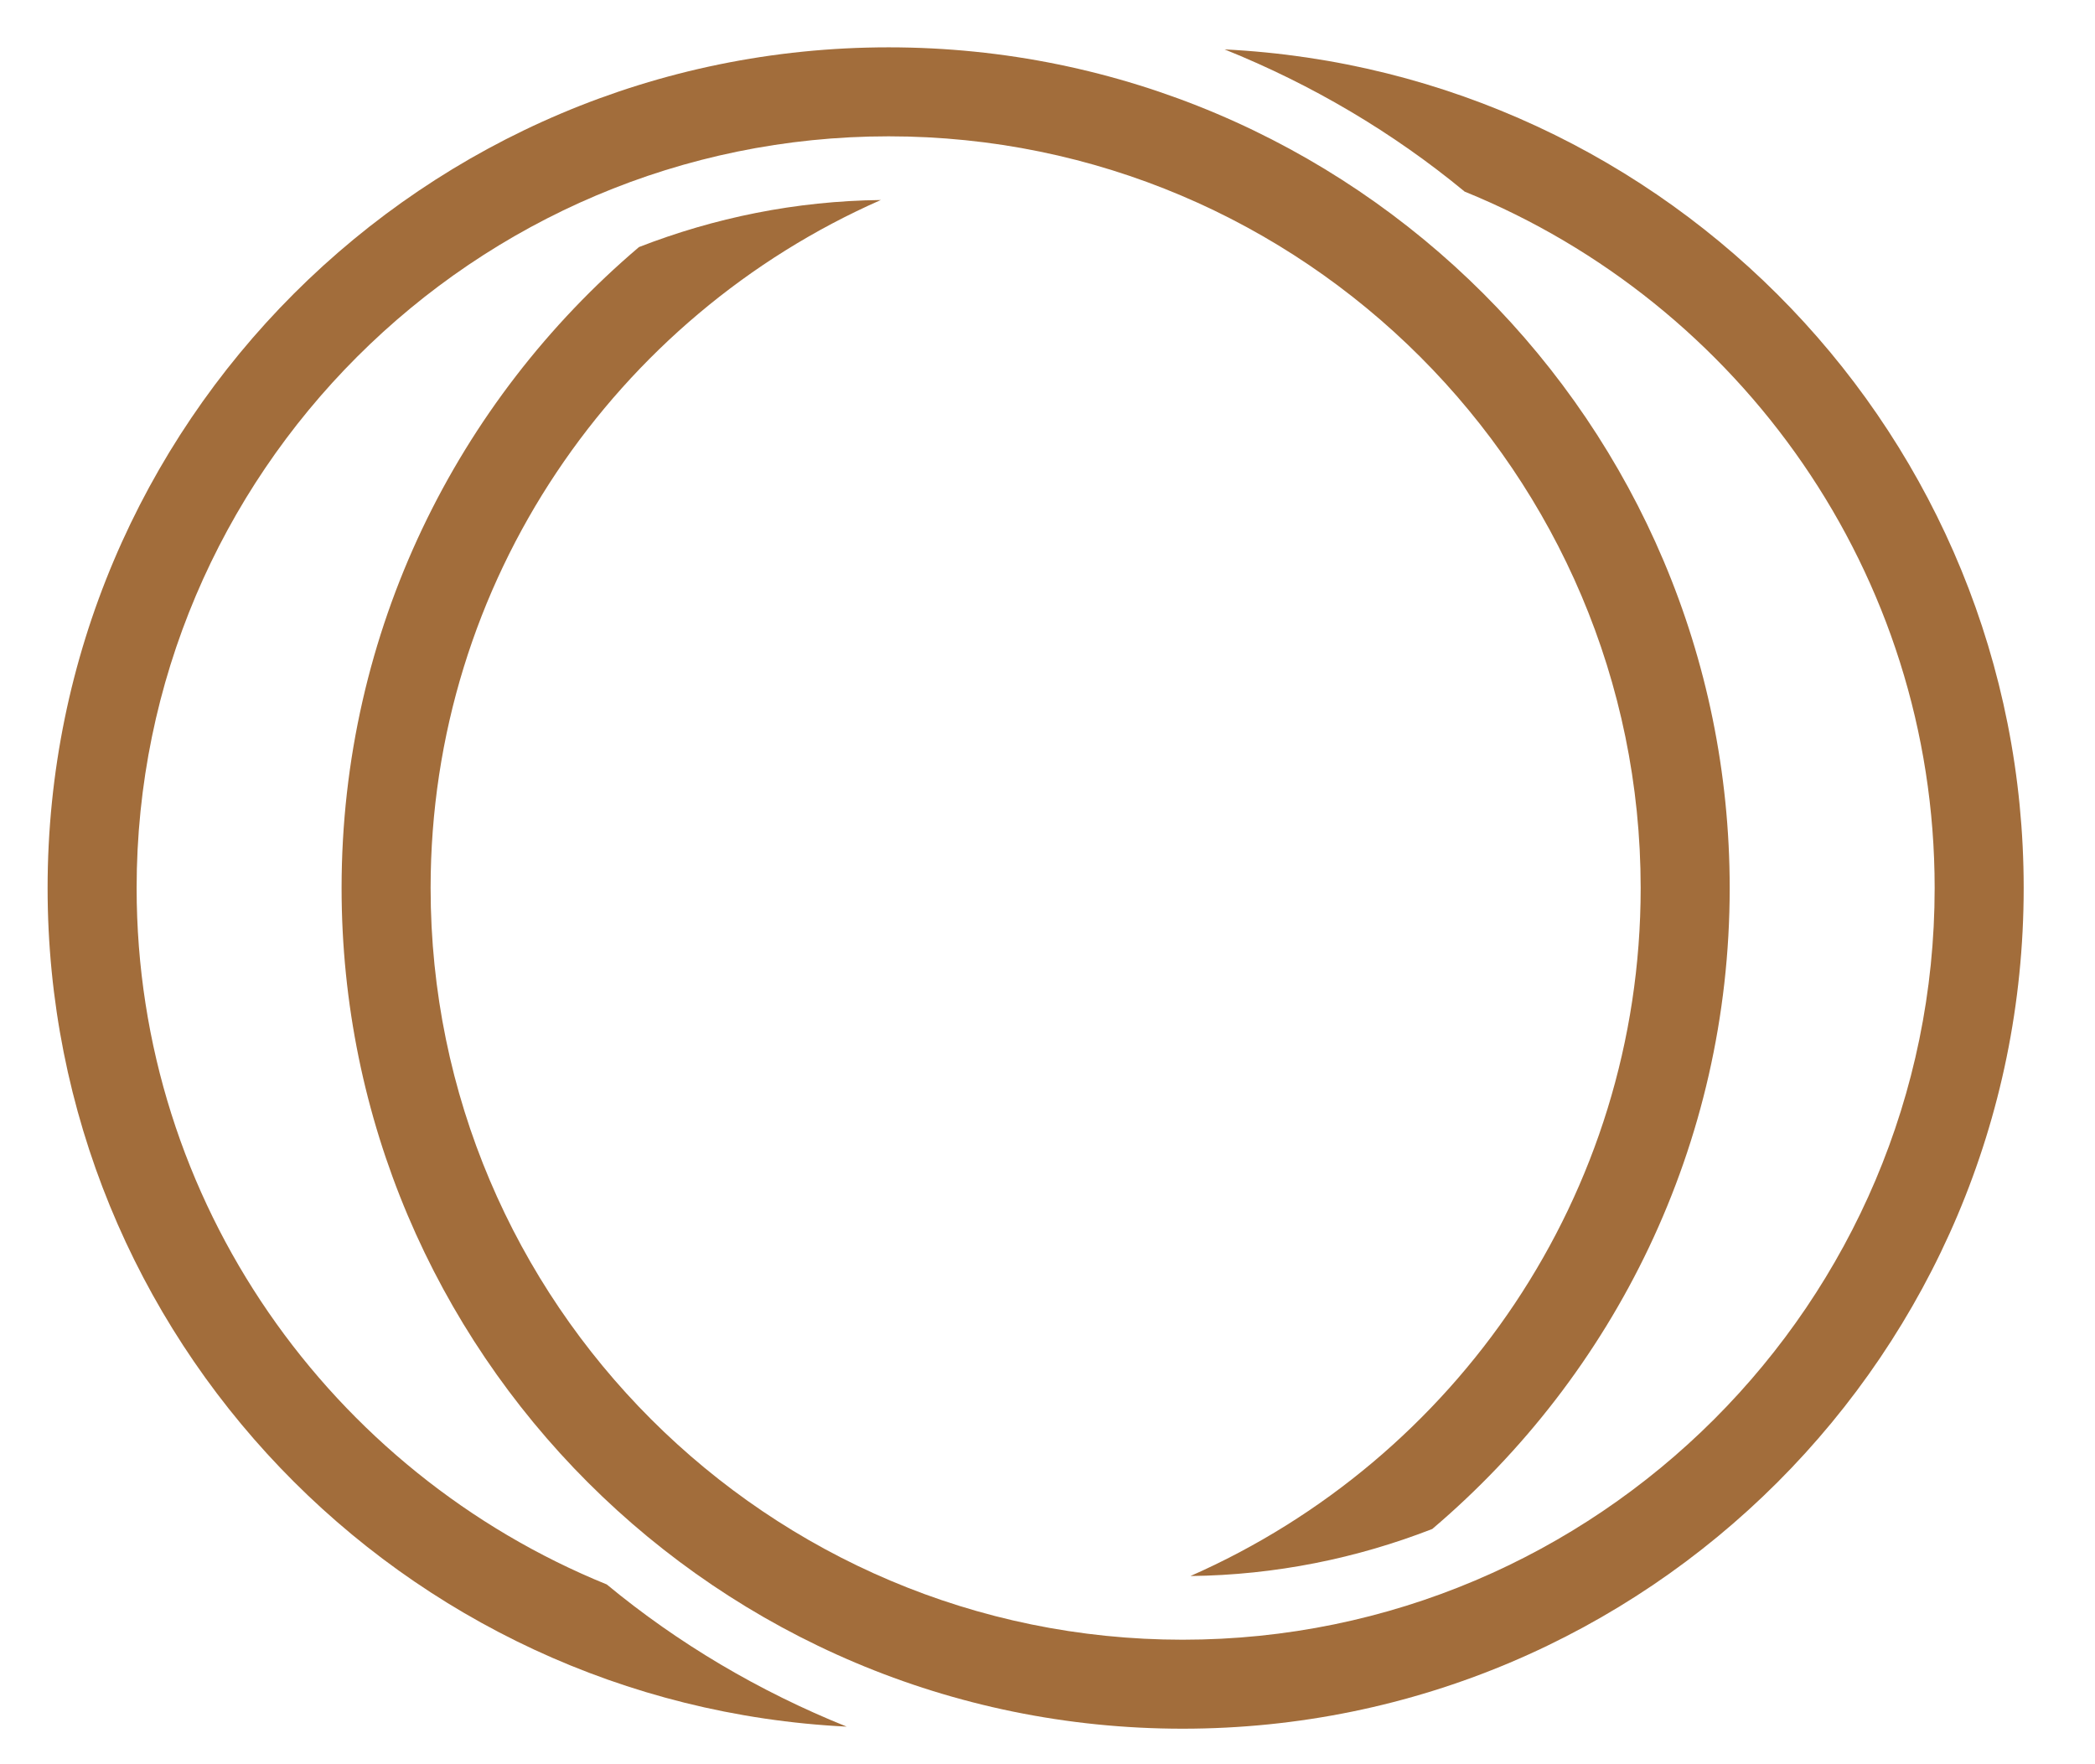
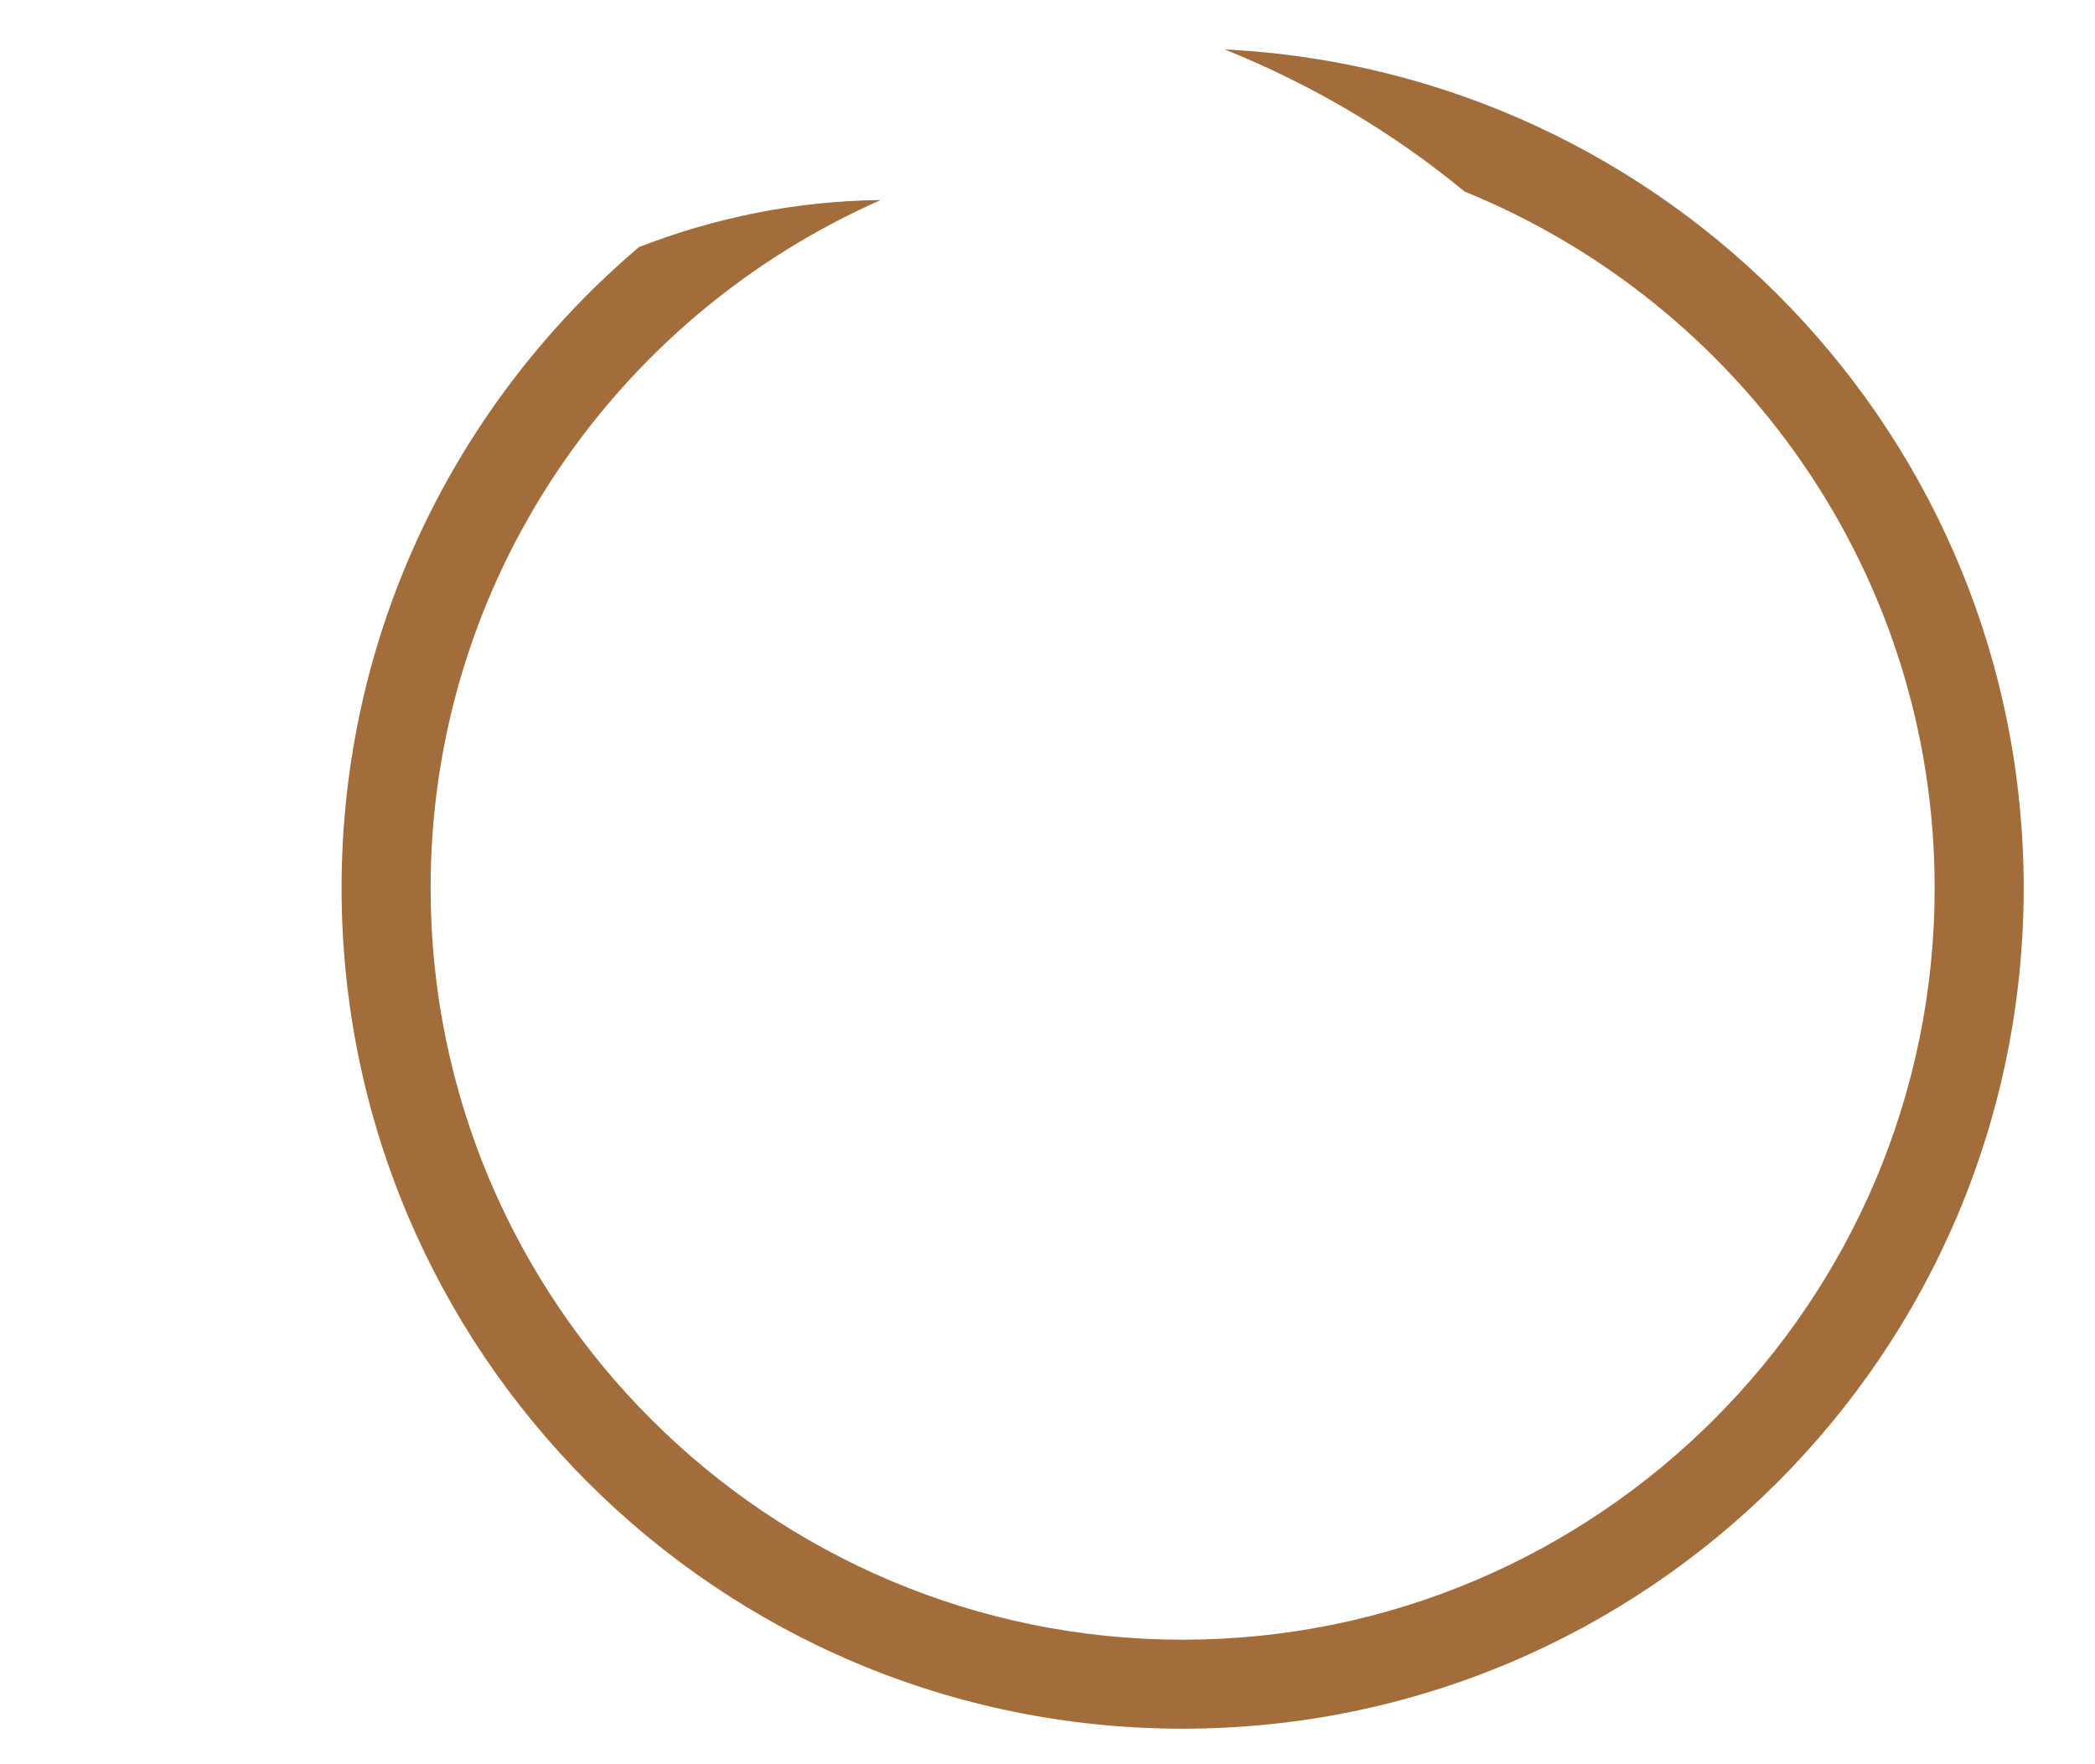
<svg xmlns="http://www.w3.org/2000/svg" width="100%" height="100%" viewBox="0 0 133 112" version="1.1" xml:space="preserve" style="fill-rule:evenodd;clip-rule:evenodd;stroke-linejoin:round;stroke-miterlimit:2;">
  <g transform="matrix(1,0,0,1,-328.412,-1.327)">
    <g id="Schloss" transform="matrix(1.038,0,0,0.931,257.143,141.59)">
-       <rect x="68.682" y="-150.658" width="127.479" height="120.081" style="fill:none;" />
      <g transform="matrix(7.25,0,0,8.08,192.429,-89.962)">
        <path d="M0,-0.018C0,3.9 -3.177,7.077 -7.095,7.077C-11.014,7.077 -14.19,3.9 -14.19,-0.018C-14.19,-2.187 -13.214,-4.125 -11.681,-5.427C-11.046,-5.674 -10.36,-5.816 -9.641,-5.824C-11.874,-4.841 -13.439,-2.61 -13.439,-0.018C-13.439,3.48 -10.593,6.326 -7.095,6.326C-3.597,6.326 -0.751,3.48 -0.751,-0.018C-0.751,-2.675 -2.394,-4.951 -4.716,-5.895C-5.32,-6.394 -6.003,-6.798 -6.741,-7.095C-2.988,-6.909 0,-3.816 0,-0.018" style="fill:rgb(162,109,59);fill-rule:nonzero;" />
      </g>
      <g transform="matrix(7.25,0,0,8.08,123.01,-32.921)">
-         <path d="M0,-14.172C-3.918,-14.172 -7.095,-10.995 -7.095,-7.077C-7.095,-3.278 -4.107,-0.186 -0.354,0C-1.092,-0.297 -1.775,-0.701 -2.378,-1.2C-4.7,-2.144 -6.344,-4.42 -6.344,-7.077C-6.344,-10.575 -3.498,-13.421 0,-13.421C3.498,-13.421 6.344,-10.575 6.344,-7.077C6.344,-4.485 4.779,-2.254 2.546,-1.271C3.265,-1.279 3.952,-1.421 4.586,-1.668C6.119,-2.97 7.095,-4.908 7.095,-7.077C7.095,-10.995 3.919,-14.172 0,-14.172" style="fill:rgb(162,109,59);fill-rule:nonzero;" />
-       </g>
+         </g>
    </g>
  </g>
</svg>